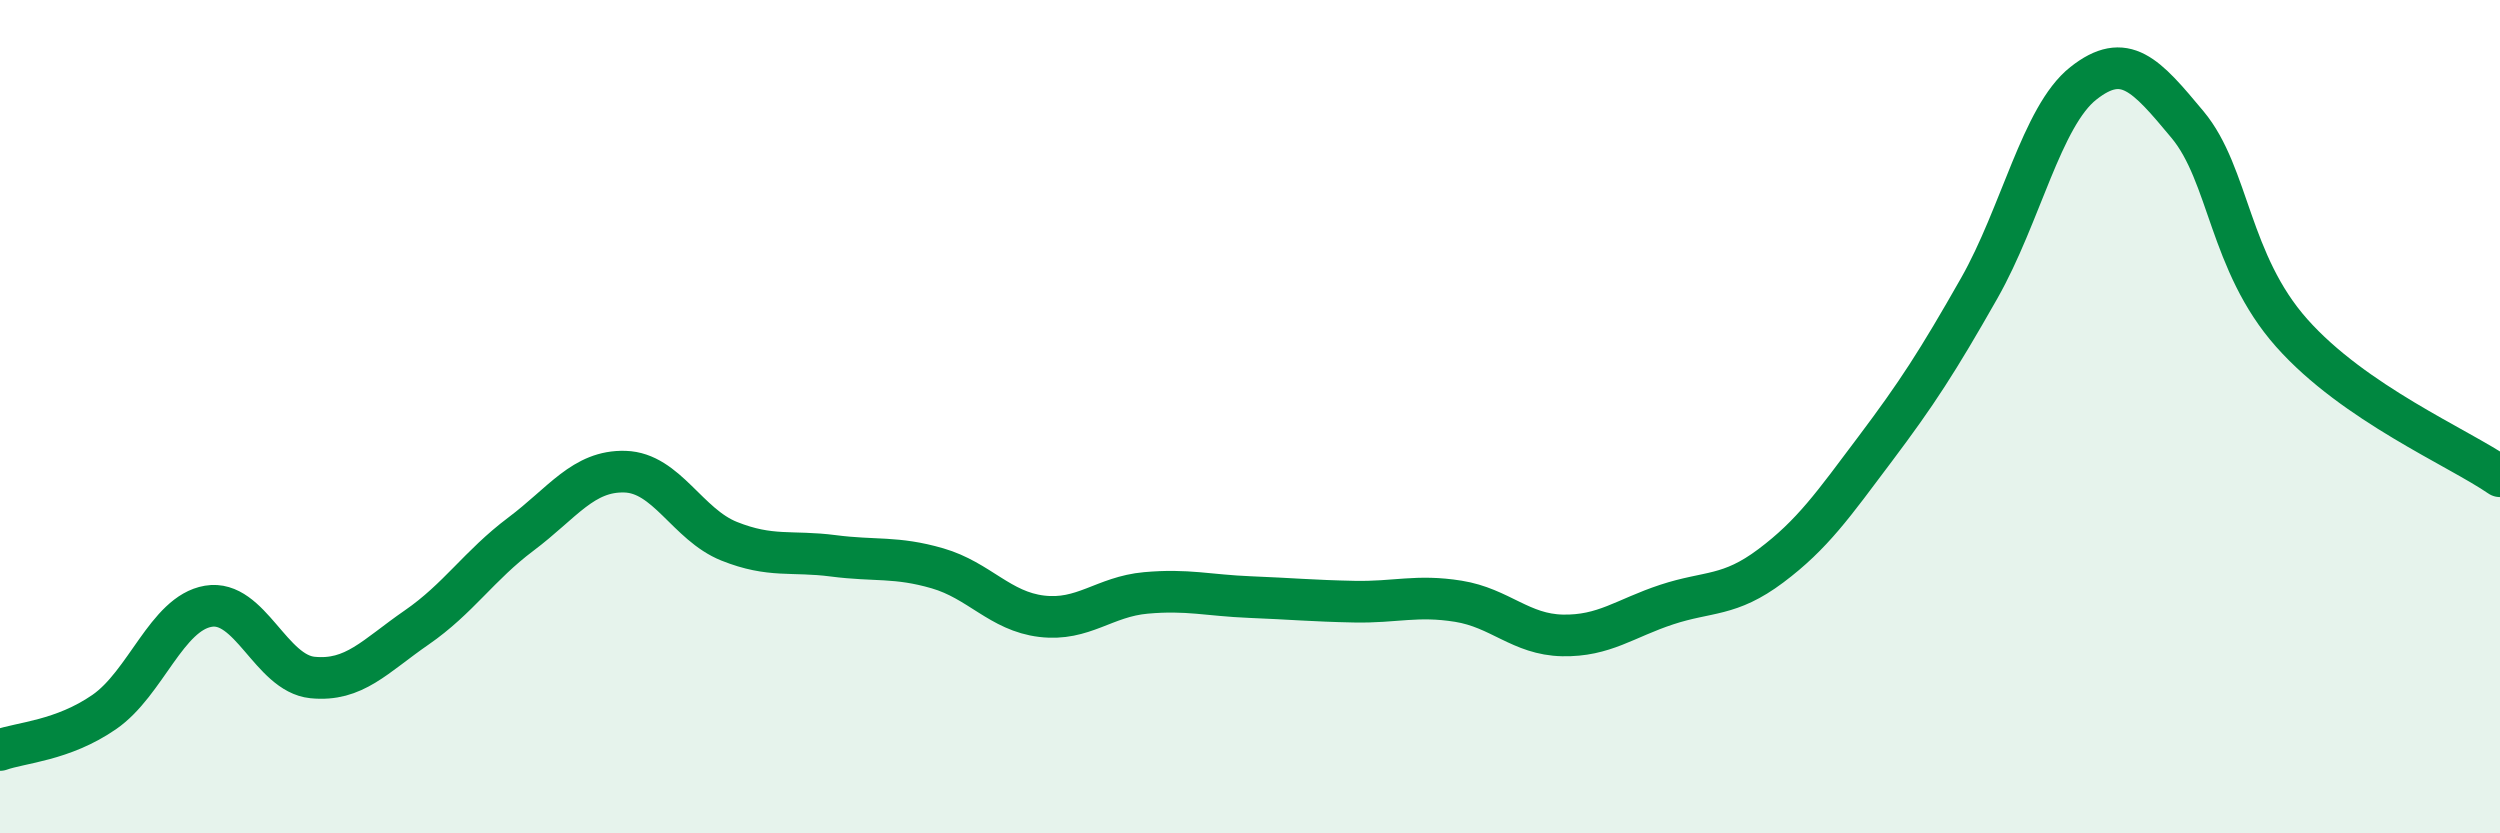
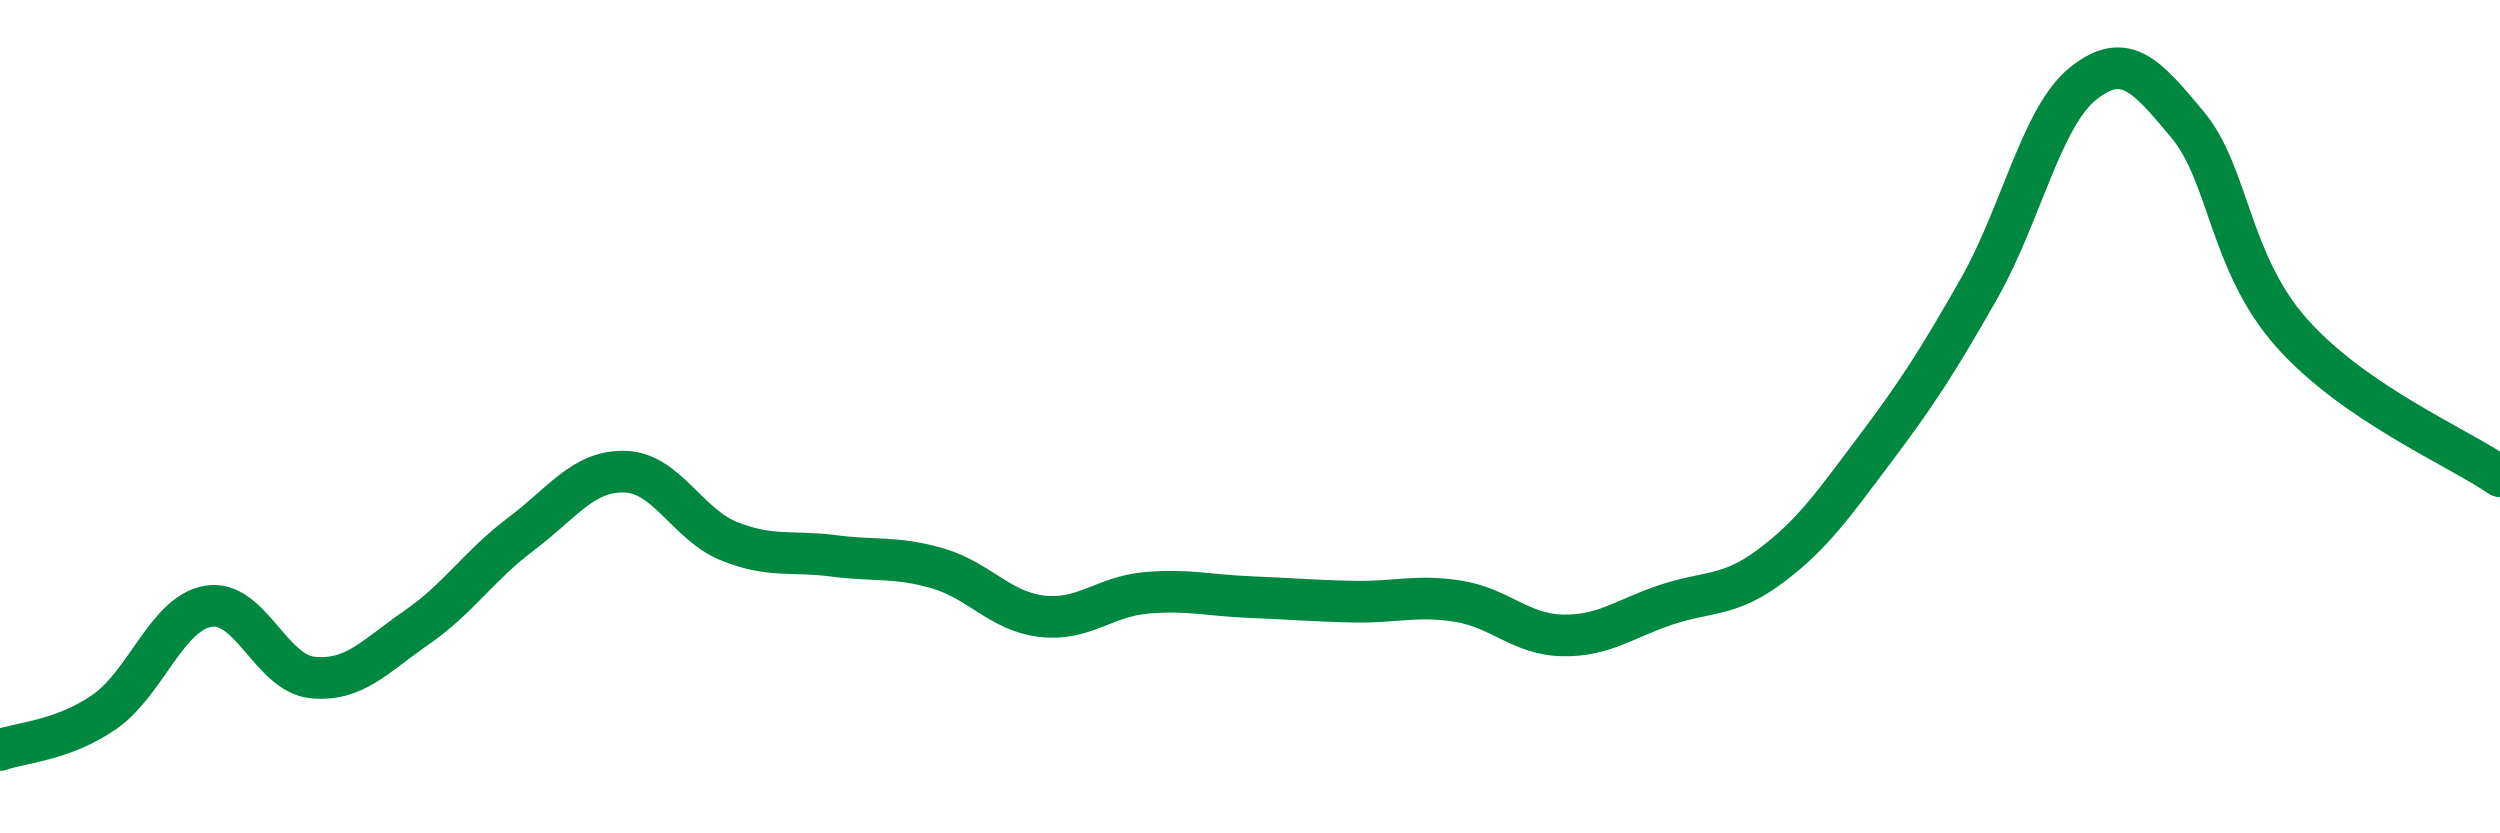
<svg xmlns="http://www.w3.org/2000/svg" width="60" height="20" viewBox="0 0 60 20">
-   <path d="M 0,18 C 0.5,17.82 1.5,17.78 2.5,17.09 C 3.5,16.4 4,14.72 5,14.55 C 6,14.38 6.5,16.16 7.5,16.26 C 8.5,16.36 9,15.75 10,15.06 C 11,14.37 11.5,13.57 12.5,12.82 C 13.5,12.07 14,11.29 15,11.32 C 16,11.35 16.5,12.59 17.5,12.99 C 18.5,13.39 19,13.21 20,13.34 C 21,13.47 21.5,13.35 22.5,13.64 C 23.5,13.93 24,14.67 25,14.79 C 26,14.91 26.5,14.32 27.5,14.23 C 28.5,14.14 29,14.29 30,14.33 C 31,14.37 31.5,14.42 32.5,14.44 C 33.5,14.46 34,14.27 35,14.43 C 36,14.59 36.5,15.23 37.5,15.25 C 38.5,15.27 39,14.84 40,14.51 C 41,14.18 41.5,14.33 42.5,13.58 C 43.5,12.83 44,12.11 45,10.78 C 46,9.45 46.5,8.68 47.5,6.92 C 48.5,5.16 49,2.79 50,2 C 51,1.21 51.5,1.79 52.5,2.99 C 53.5,4.19 53.5,6.3 55,7.99 C 56.5,9.68 59,10.74 60,11.43L60 20L0 20Z" fill="#008740" opacity="0.1" stroke-linecap="round" stroke-linejoin="round" />
  <path d="M 0,18 C 0.5,17.82 1.5,17.78 2.5,17.09 C 3.5,16.4 4,14.72 5,14.55 C 6,14.38 6.5,16.16 7.5,16.26 C 8.5,16.36 9,15.75 10,15.06 C 11,14.37 11.5,13.57 12.5,12.82 C 13.5,12.07 14,11.29 15,11.32 C 16,11.35 16.5,12.59 17.5,12.99 C 18.5,13.39 19,13.21 20,13.34 C 21,13.47 21.5,13.35 22.5,13.64 C 23.5,13.93 24,14.67 25,14.79 C 26,14.91 26.5,14.32 27.5,14.23 C 28.5,14.14 29,14.29 30,14.33 C 31,14.37 31.5,14.42 32.5,14.44 C 33.5,14.46 34,14.27 35,14.43 C 36,14.59 36.5,15.23 37.5,15.25 C 38.5,15.27 39,14.84 40,14.51 C 41,14.18 41.5,14.33 42.5,13.58 C 43.5,12.83 44,12.11 45,10.78 C 46,9.45 46.5,8.68 47.5,6.92 C 48.5,5.16 49,2.79 50,2 C 51,1.21 51.5,1.79 52.5,2.99 C 53.5,4.19 53.5,6.3 55,7.99 C 56.5,9.68 59,10.74 60,11.43" stroke="#008740" stroke-width="1" fill="none" stroke-linecap="round" stroke-linejoin="round" />
</svg>